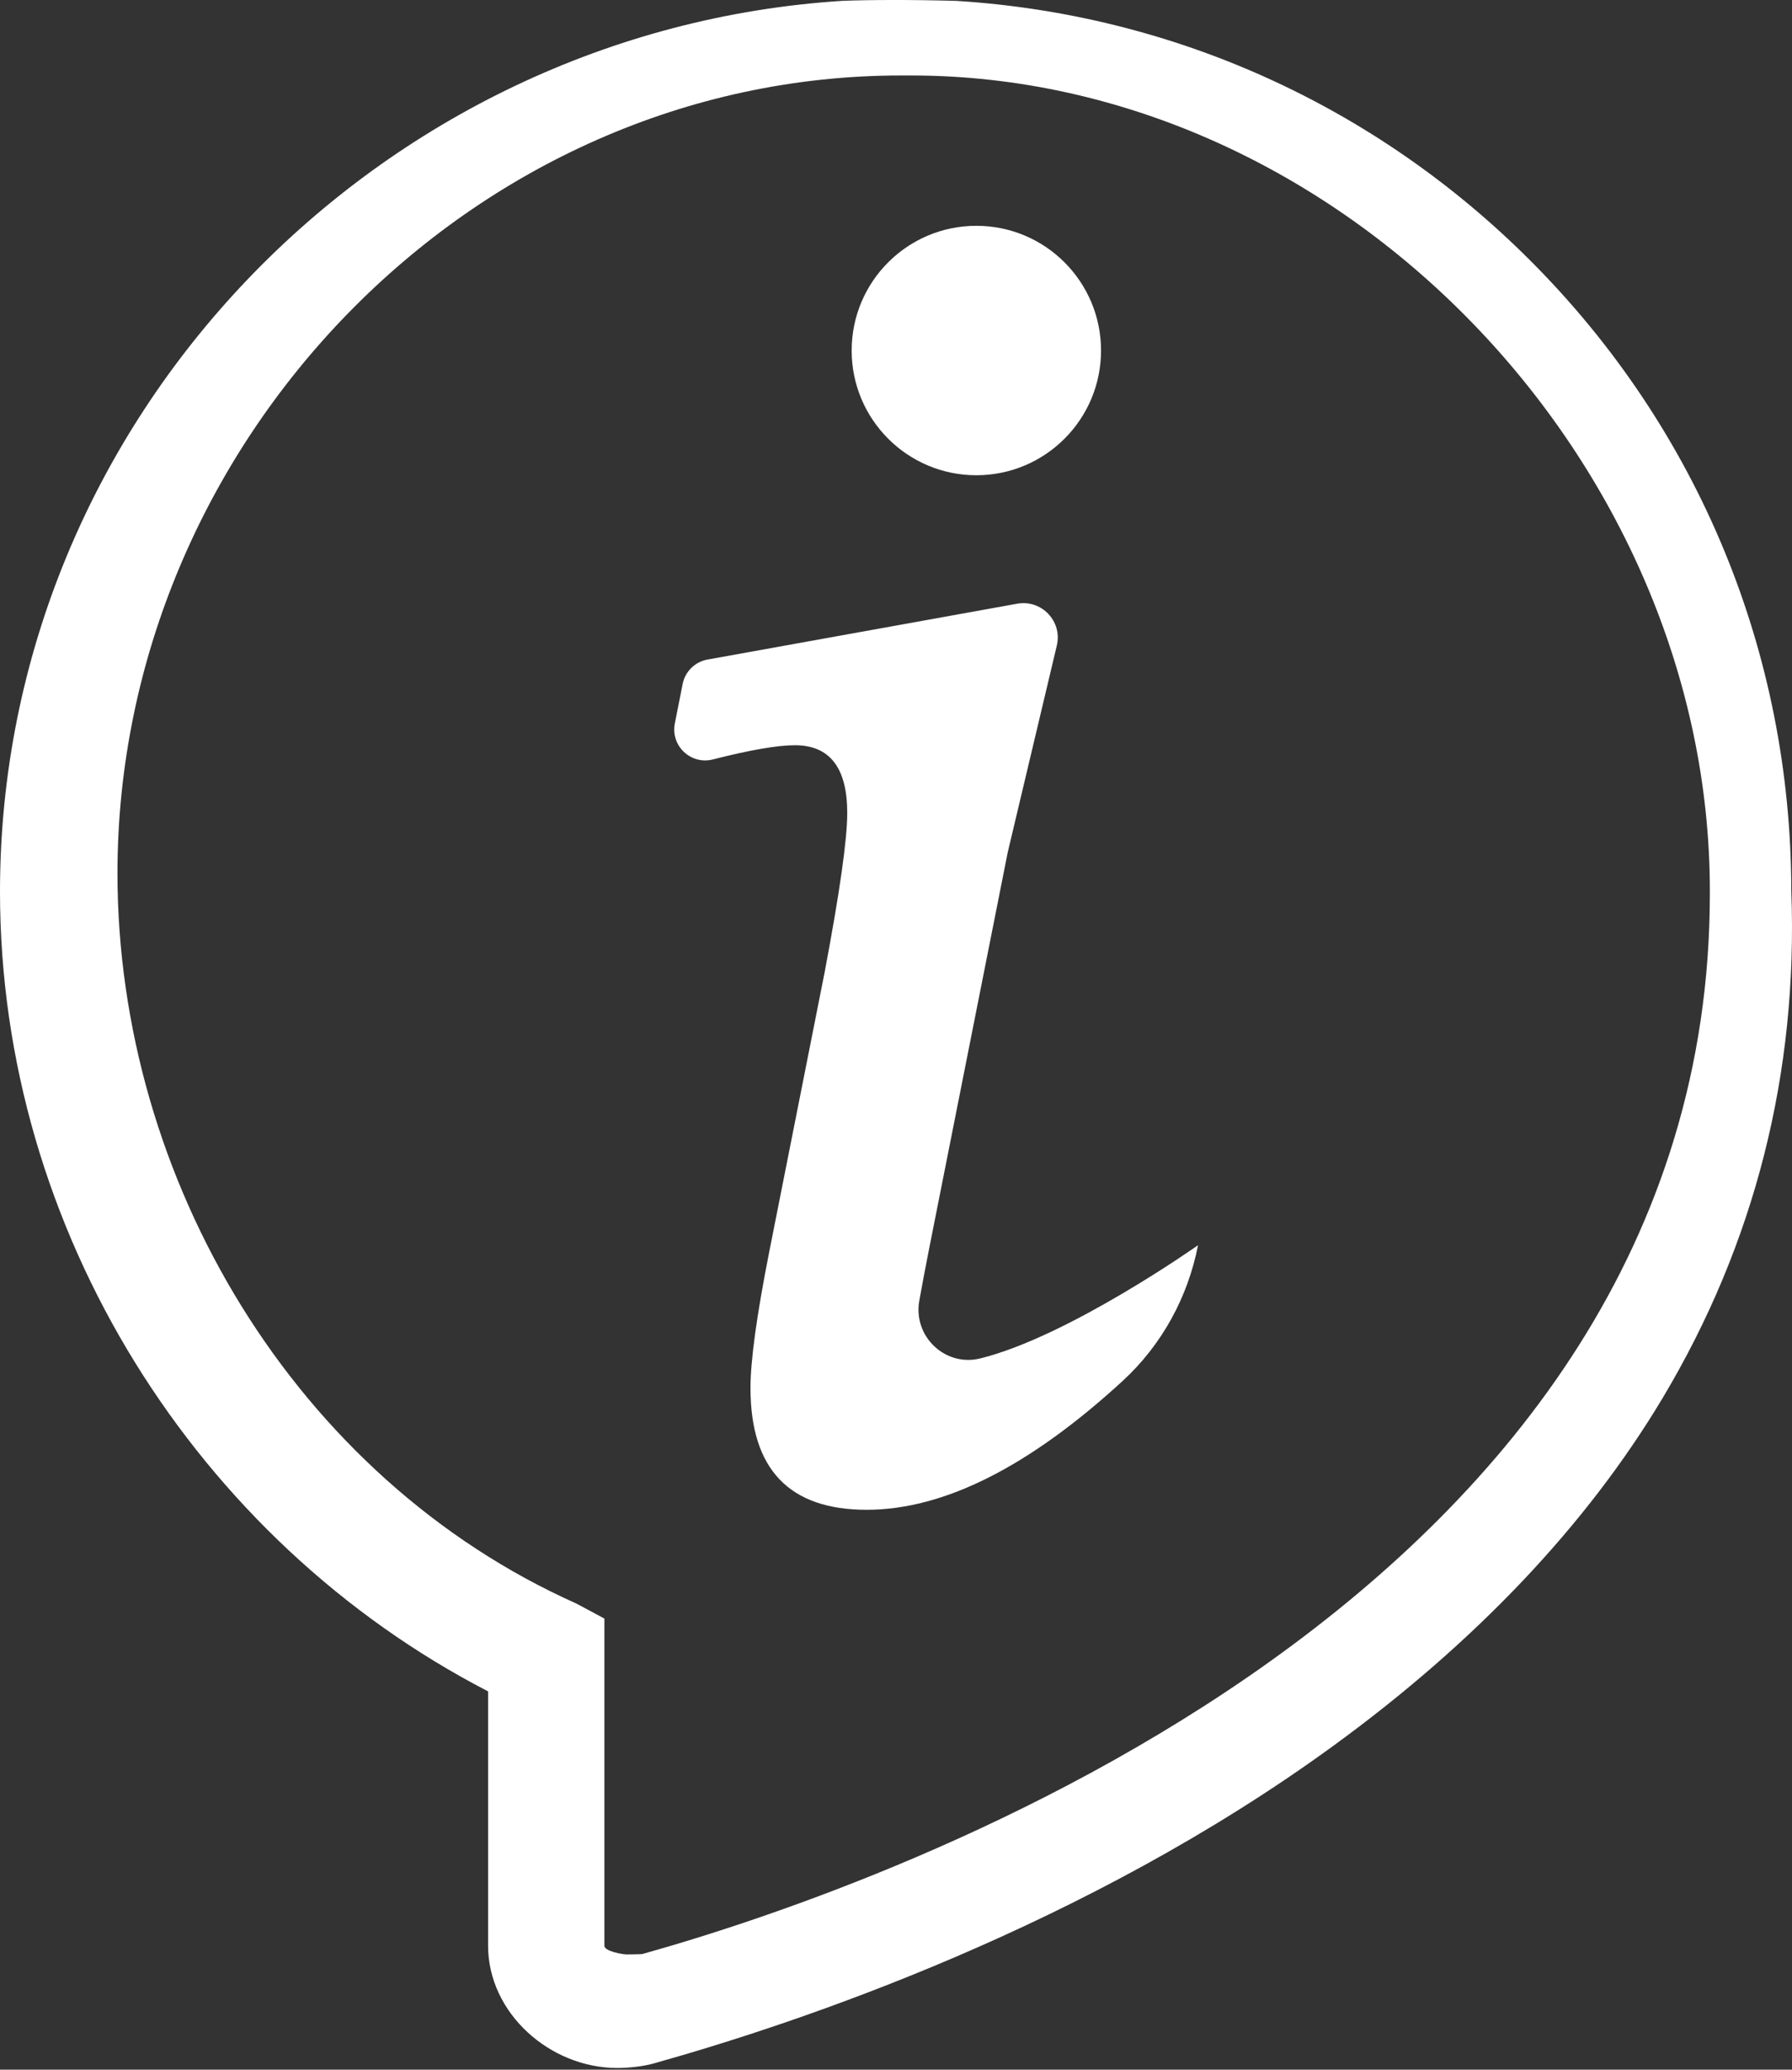
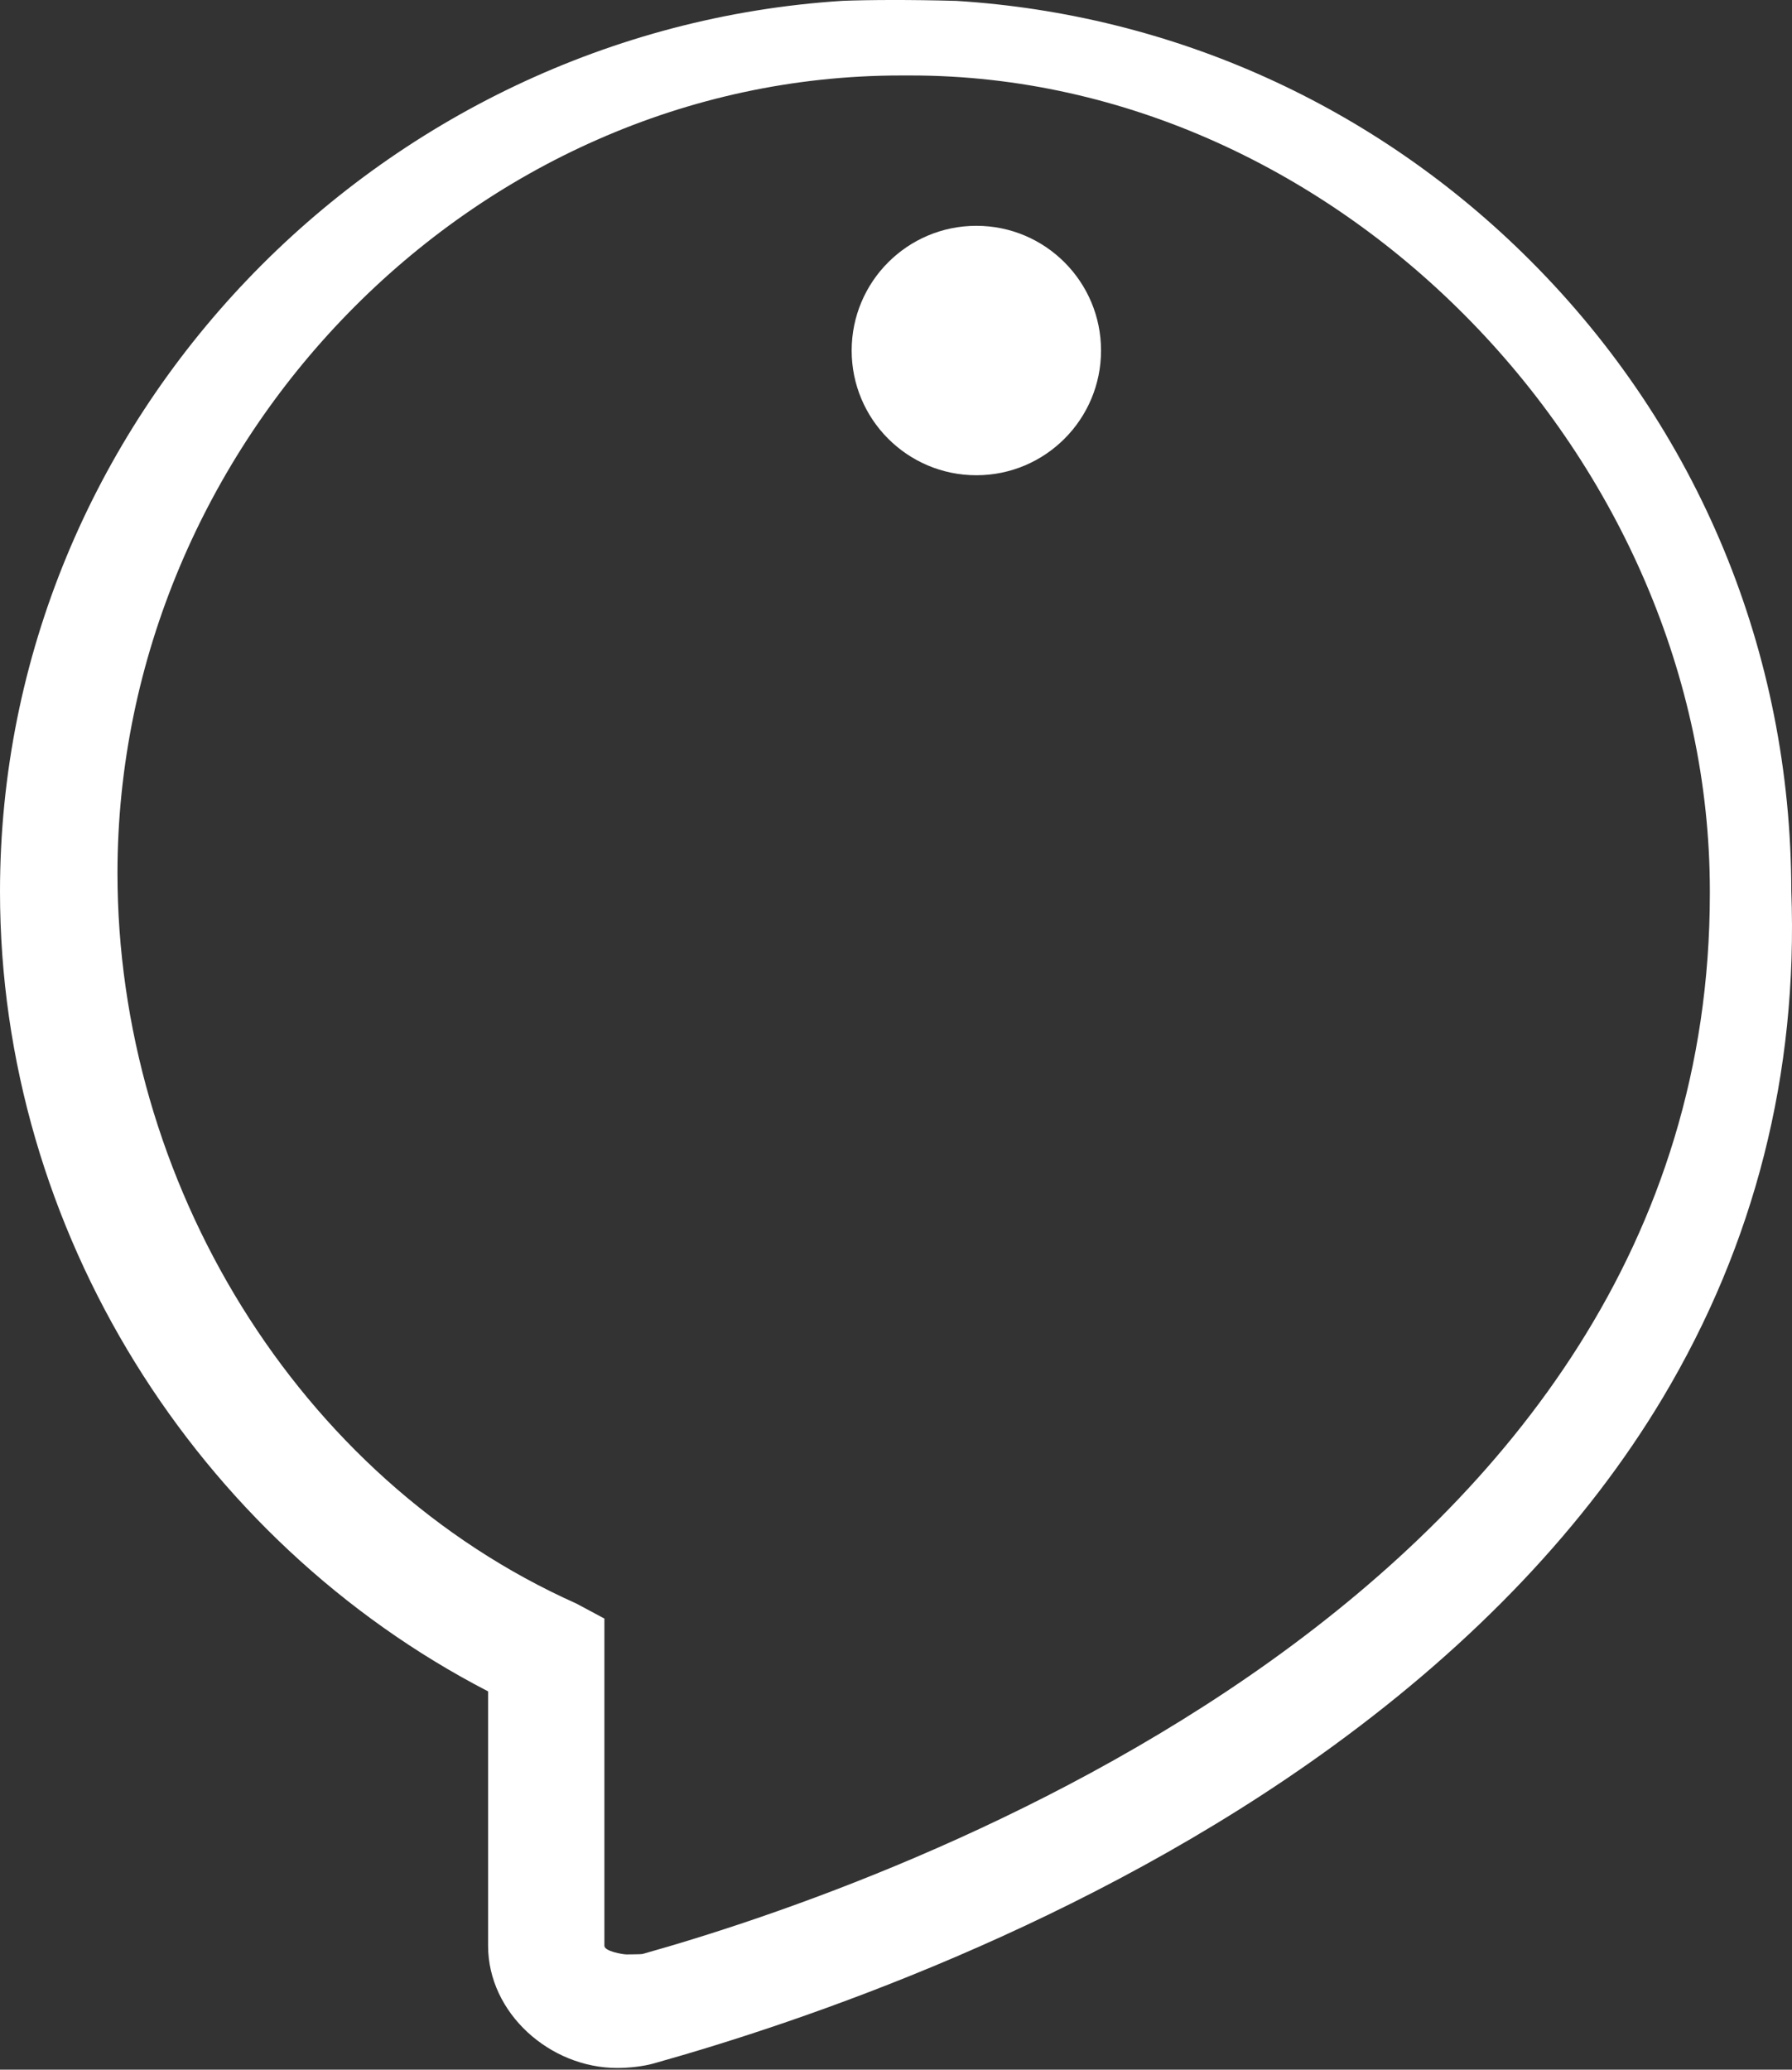
<svg xmlns="http://www.w3.org/2000/svg" version="1.1" id="Layer_1" x="0px" y="0px" width="30.8px" height="35.562px" viewBox="-0.124 -0.033 30.8 35.562" enable-background="new -0.124 -0.033 30.8 35.562" xml:space="preserve">
  <rect x="-0.124" y="-0.033" width="30.8" height="35.562" fill="#333333" stroke="none" />
  <g>
    <path fill="#FFFFFF" d="M14.362-0.019C6.375,0.486-0.122,7.157-0.124,15.285c-0.001,5.833,3.389,11.16,8.389,13.744v4.37   c0,1.158,1.062,2.101,2.22,2.101c0.191,0,0.442-0.025,0.628-0.078c2.524-0.708,7.424-2.357,11.679-5.457   c2.435-1.773,4.35-3.785,5.662-5.979c1.581-2.646,2.328-5.577,2.21-8.714c-0.005-4.09-1.594-7.935-4.486-10.828   c-2.666-2.667-6.147-4.23-9.866-4.462C15.511-0.04,14.82-0.036,14.362-0.019z M10.917,33.542c-0.015,0.005-0.26,0.007-0.273,0.007   c-0.063,0-0.38-0.053-0.38-0.149v-5.622L9.782,27.52c-4.82-2.153-7.888-7.273-7.887-12.553C1.898,7.588,7.978,1.264,15.359,1.264   h0.175c7.383,0,13.73,6.628,13.73,14.011v0.045C29.264,27.391,15.276,32.321,10.917,33.542z" />
    <circle fill="#FFFFFF" cx="16.657" cy="5.99" r="2.143" />
-     <path fill="#FFFFFF" d="M15.676,22.319c0.045-0.252,0.099-0.537,0.162-0.859l1.358-6.846l0.844-3.555   c0.099-0.415-0.261-0.794-0.68-0.719L12.036,11.3c-0.215,0.039-0.385,0.205-0.427,0.42l-0.134,0.676   c-0.077,0.385,0.274,0.717,0.654,0.62c0.64-0.163,1.109-0.244,1.409-0.244c0.6,0,0.9,0.388,0.9,1.164   c0,0.453-0.129,1.362-0.387,2.729l-0.956,4.823c-0.213,1.08-0.32,1.858-0.32,2.328c0,1.396,0.666,2.093,1.996,2.093   c1.327,0,2.795-0.739,4.404-2.217c0.67-0.617,1.118-1.436,1.292-2.329c0,0-2.227,1.573-3.746,1.946   C16.119,23.456,15.568,22.928,15.676,22.319z" />
  </g>
</svg>